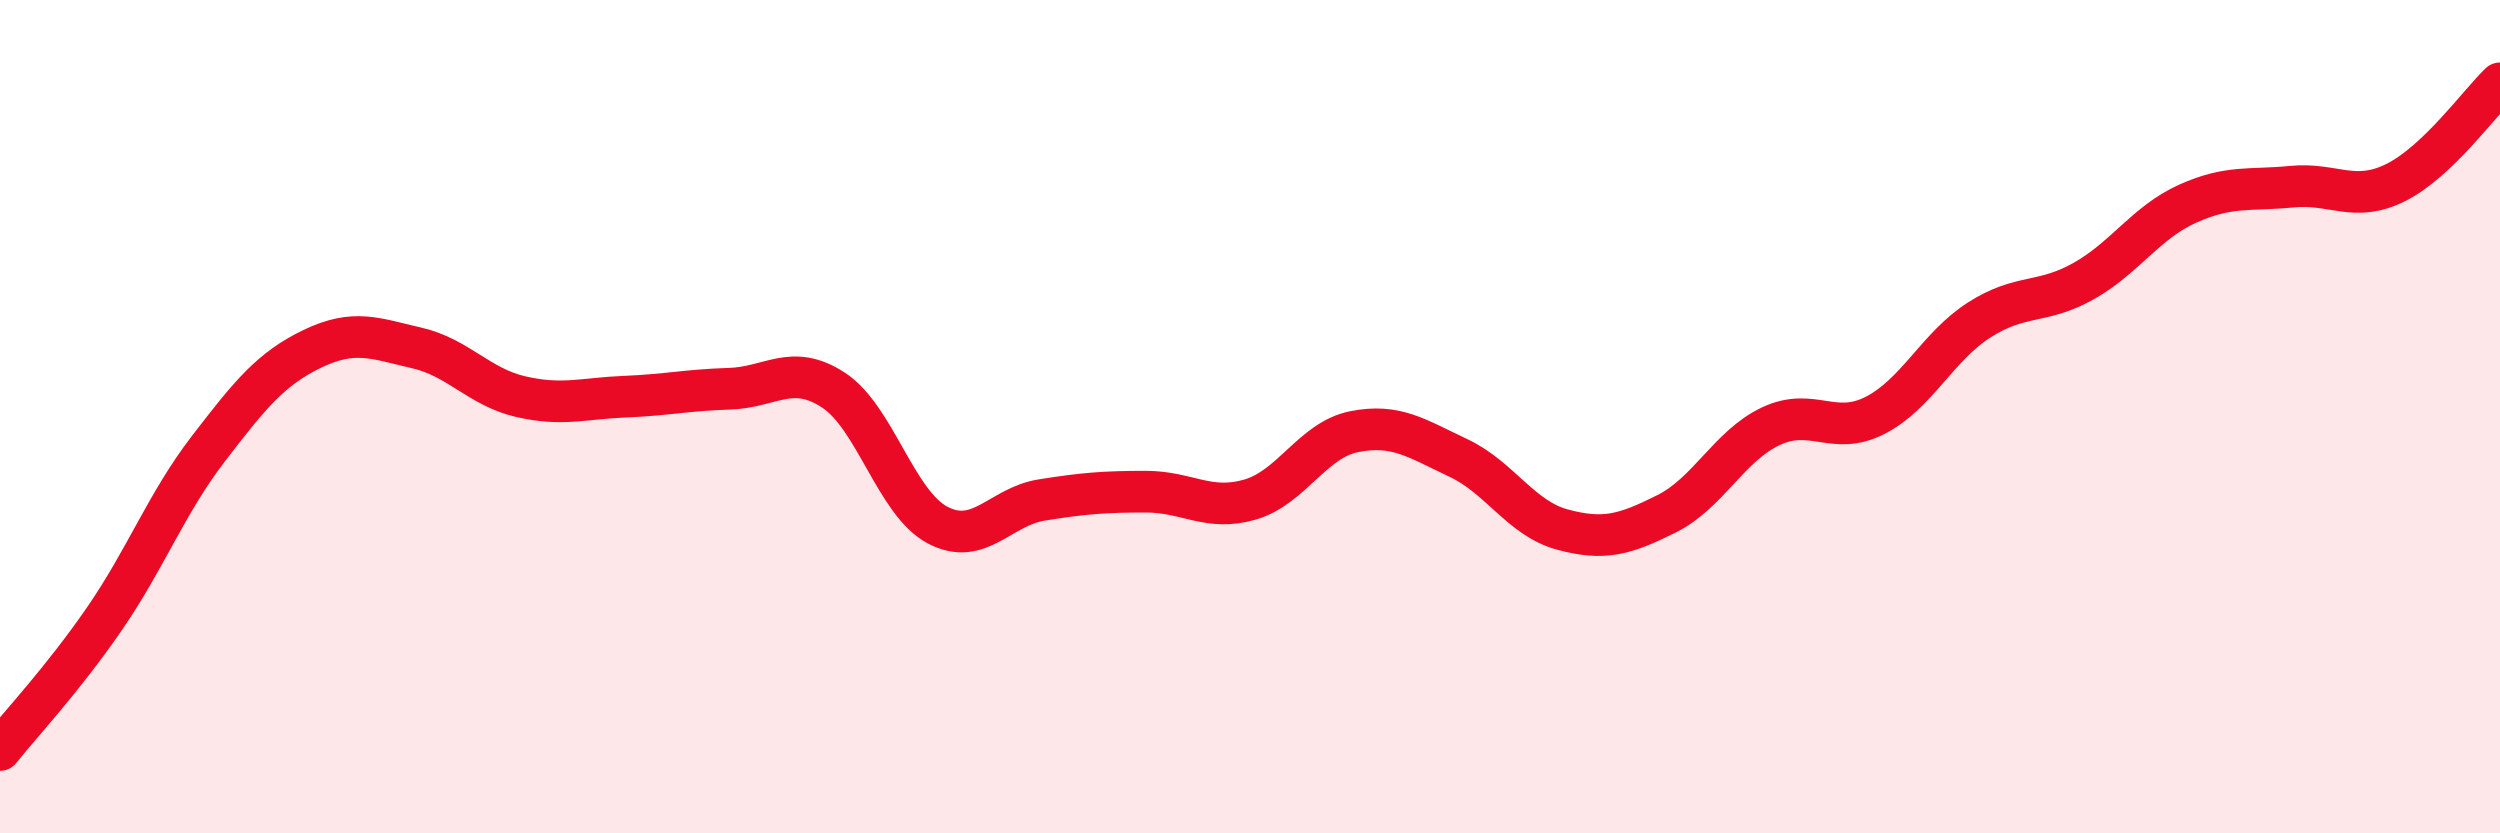
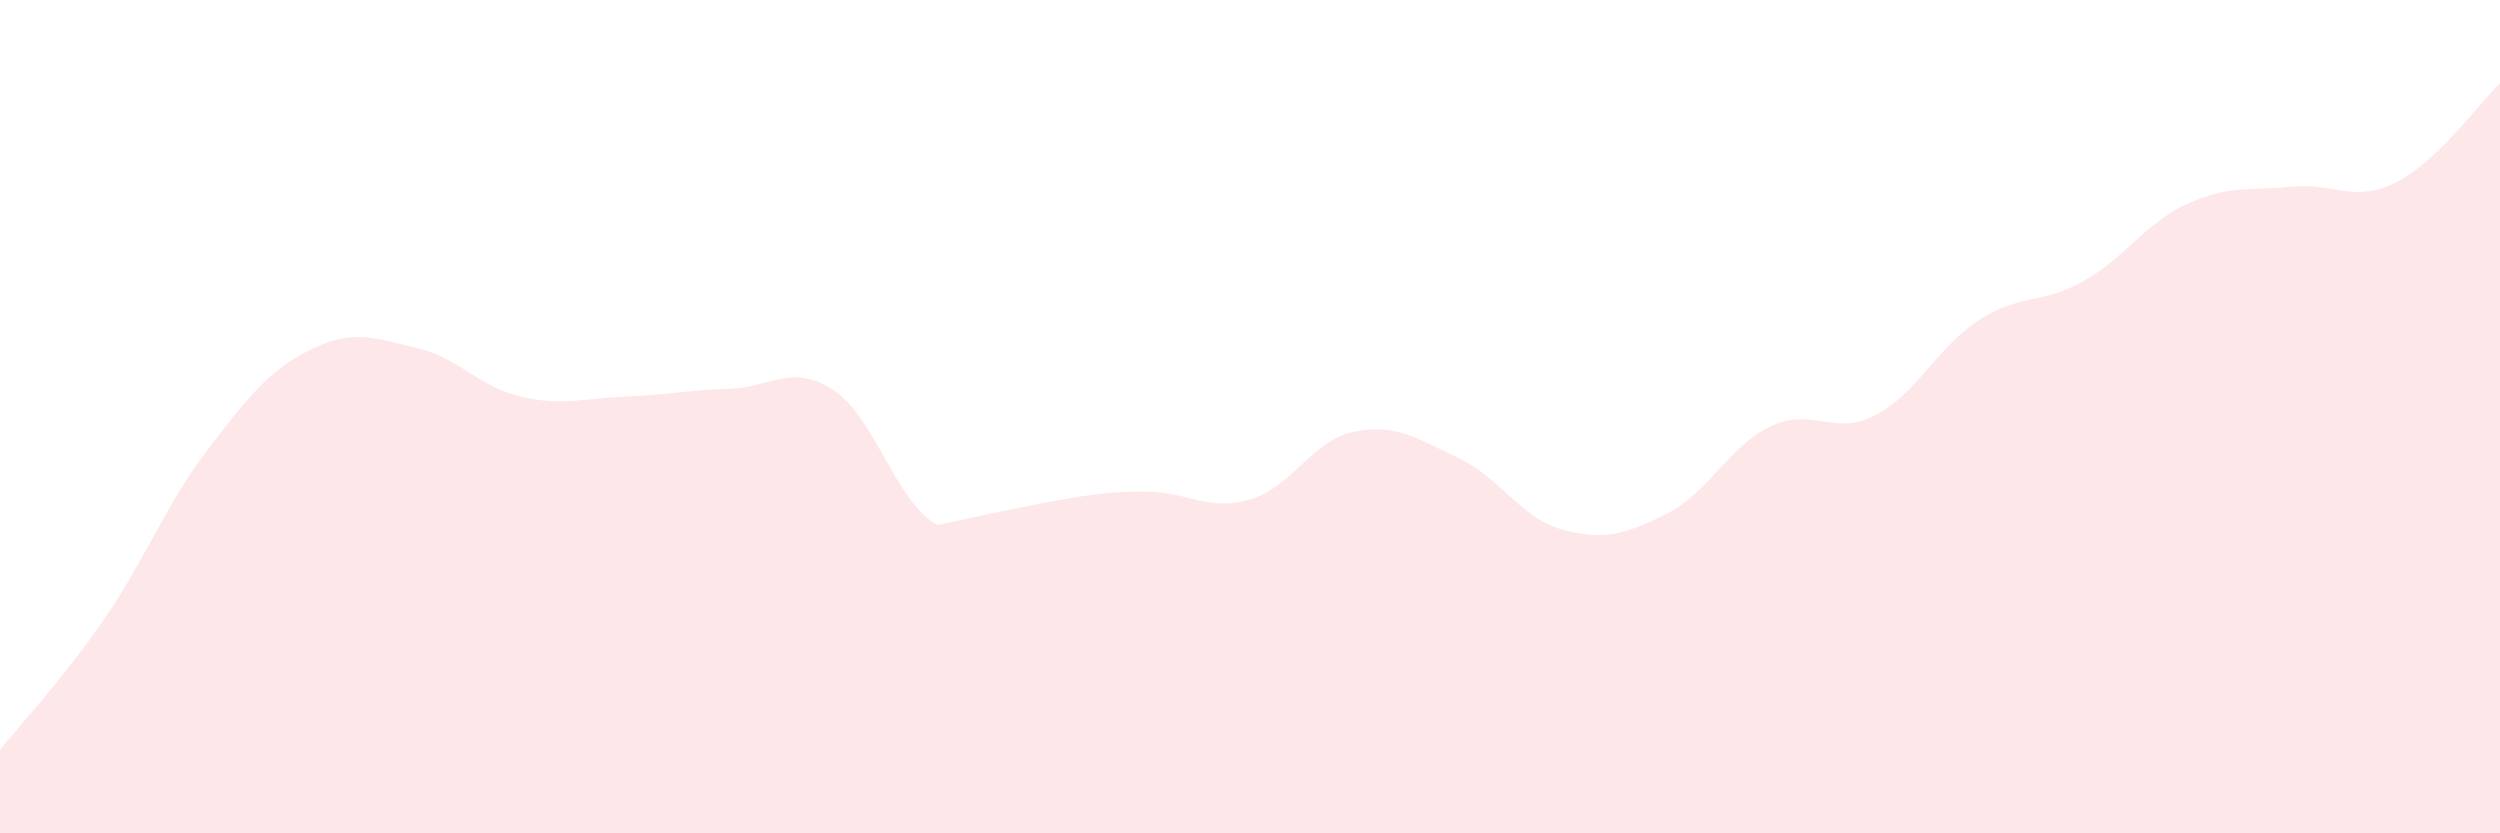
<svg xmlns="http://www.w3.org/2000/svg" width="60" height="20" viewBox="0 0 60 20">
-   <path d="M 0,18 C 0.5,17.37 1.5,16.31 2.5,14.86 C 3.5,13.41 4,12.07 5,10.77 C 6,9.47 6.5,8.85 7.5,8.37 C 8.5,7.89 9,8.12 10,8.35 C 11,8.58 11.5,9.29 12.5,9.52 C 13.5,9.75 14,9.56 15,9.52 C 16,9.48 16.5,9.36 17.5,9.33 C 18.5,9.3 19,8.71 20,9.36 C 21,10.01 21.5,12.07 22.5,12.6 C 23.5,13.13 24,12.16 25,12 C 26,11.84 26.5,11.8 27.5,11.8 C 28.5,11.8 29,12.28 30,11.99 C 31,11.7 31.5,10.56 32.5,10.36 C 33.5,10.16 34,10.52 35,10.99 C 36,11.46 36.5,12.44 37.5,12.71 C 38.5,12.98 39,12.83 40,12.33 C 41,11.83 41.5,10.7 42.5,10.23 C 43.5,9.76 44,10.48 45,9.97 C 46,9.46 46.5,8.32 47.5,7.68 C 48.5,7.04 49,7.31 50,6.75 C 51,6.19 51.5,5.34 52.5,4.89 C 53.5,4.44 54,4.58 55,4.48 C 56,4.38 56.5,4.88 57.5,4.38 C 58.5,3.88 59.5,2.48 60,2L60 20L0 20Z" fill="#EB0A25" opacity="0.1" stroke-linecap="round" stroke-linejoin="round" />
-   <path d="M 0,18 C 0.5,17.37 1.5,16.31 2.5,14.86 C 3.5,13.41 4,12.07 5,10.77 C 6,9.47 6.5,8.85 7.5,8.37 C 8.5,7.89 9,8.12 10,8.35 C 11,8.58 11.5,9.29 12.5,9.52 C 13.5,9.75 14,9.56 15,9.52 C 16,9.48 16.5,9.36 17.5,9.33 C 18.5,9.3 19,8.71 20,9.36 C 21,10.01 21.5,12.07 22.5,12.6 C 23.5,13.13 24,12.16 25,12 C 26,11.84 26.5,11.8 27.5,11.8 C 28.5,11.8 29,12.28 30,11.99 C 31,11.7 31.5,10.56 32.5,10.36 C 33.5,10.16 34,10.52 35,10.99 C 36,11.46 36.5,12.44 37.5,12.71 C 38.5,12.98 39,12.83 40,12.33 C 41,11.83 41.5,10.7 42.5,10.23 C 43.5,9.76 44,10.48 45,9.97 C 46,9.46 46.5,8.32 47.5,7.68 C 48.5,7.04 49,7.31 50,6.75 C 51,6.19 51.5,5.34 52.5,4.89 C 53.5,4.44 54,4.58 55,4.48 C 56,4.38 56.5,4.88 57.5,4.38 C 58.5,3.88 59.5,2.48 60,2" stroke="#EB0A25" stroke-width="1" fill="none" stroke-linecap="round" stroke-linejoin="round" />
+   <path d="M 0,18 C 0.5,17.37 1.5,16.31 2.5,14.86 C 3.5,13.41 4,12.07 5,10.77 C 6,9.47 6.5,8.85 7.5,8.37 C 8.5,7.89 9,8.12 10,8.35 C 11,8.58 11.5,9.29 12.5,9.52 C 13.5,9.75 14,9.56 15,9.52 C 16,9.48 16.5,9.36 17.5,9.33 C 18.5,9.3 19,8.71 20,9.36 C 21,10.01 21.5,12.07 22.5,12.6 C 26,11.84 26.5,11.8 27.5,11.8 C 28.5,11.8 29,12.28 30,11.99 C 31,11.7 31.5,10.56 32.5,10.36 C 33.5,10.16 34,10.52 35,10.99 C 36,11.46 36.5,12.44 37.5,12.71 C 38.5,12.98 39,12.83 40,12.33 C 41,11.83 41.5,10.7 42.5,10.23 C 43.5,9.76 44,10.48 45,9.97 C 46,9.46 46.5,8.32 47.5,7.68 C 48.5,7.04 49,7.31 50,6.75 C 51,6.19 51.5,5.34 52.5,4.89 C 53.5,4.44 54,4.58 55,4.48 C 56,4.38 56.5,4.88 57.5,4.38 C 58.5,3.88 59.5,2.48 60,2L60 20L0 20Z" fill="#EB0A25" opacity="0.1" stroke-linecap="round" stroke-linejoin="round" />
</svg>